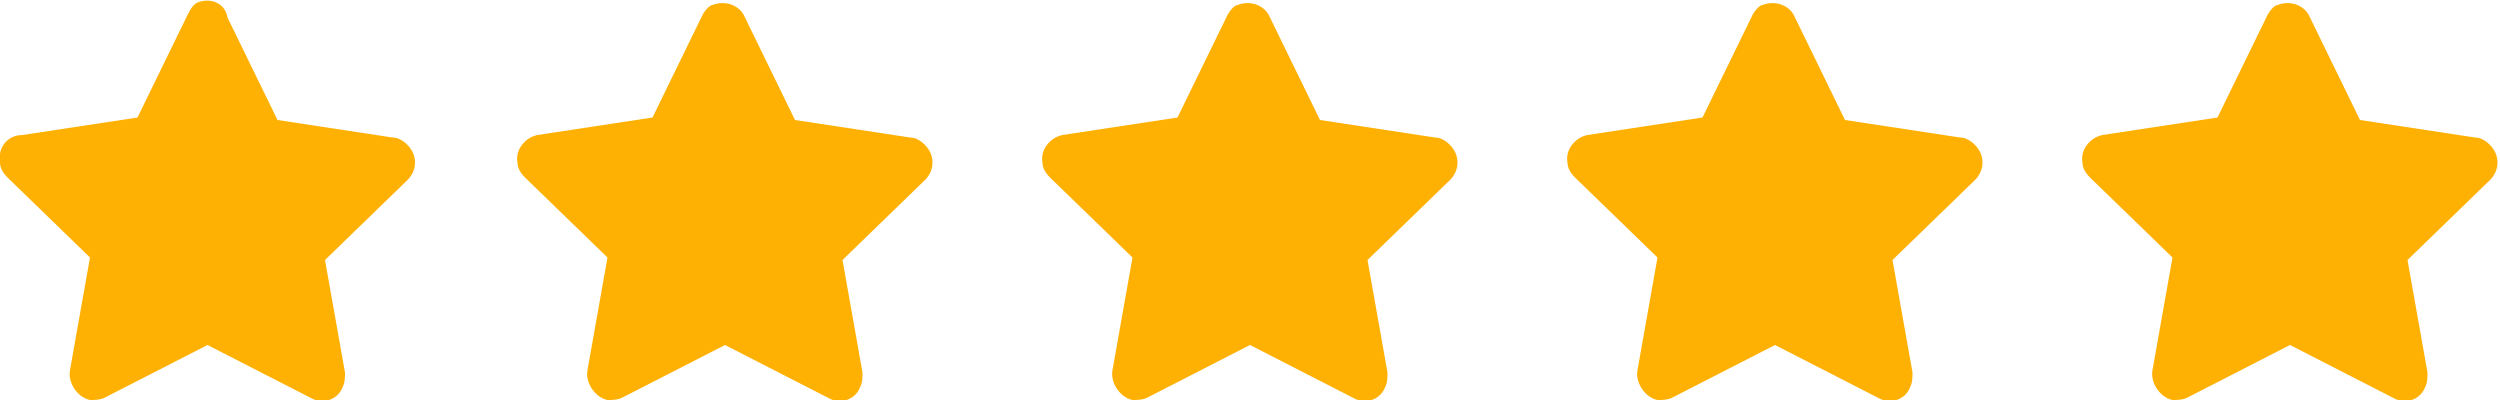
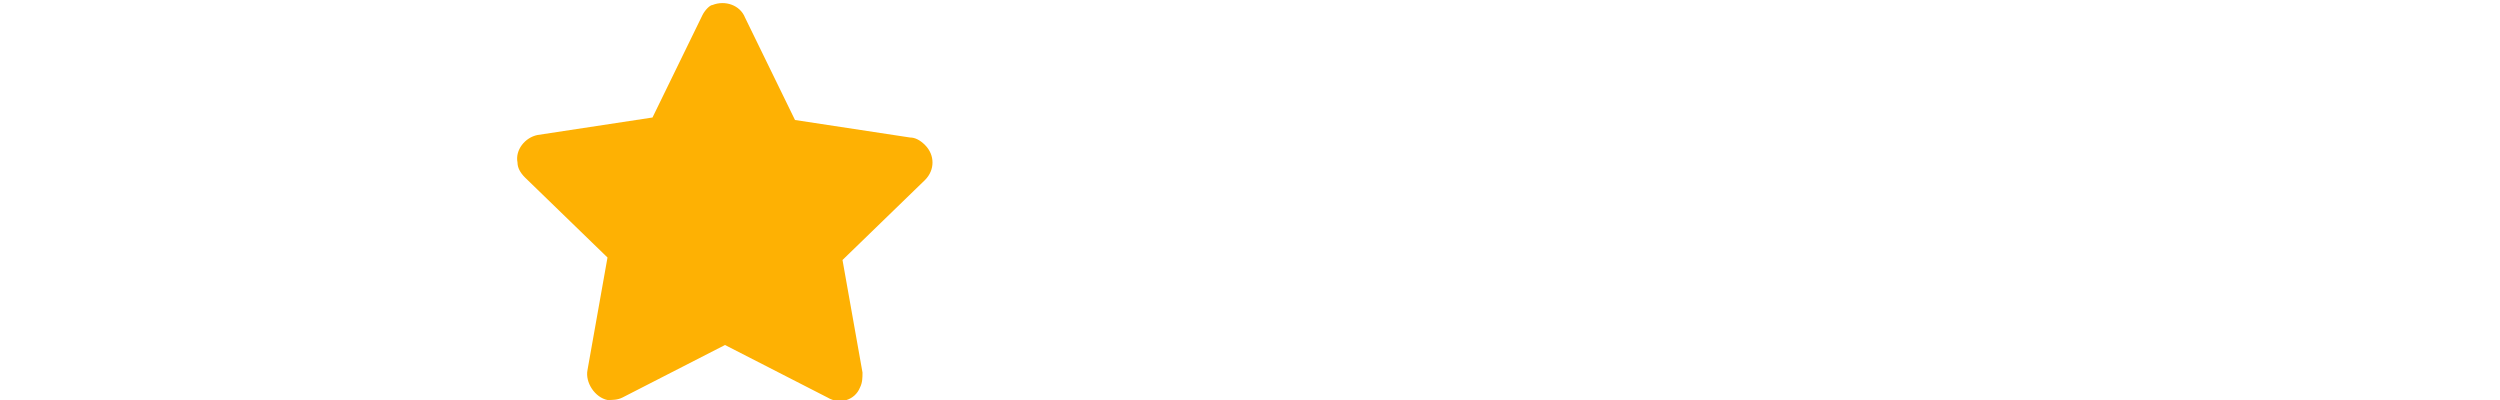
<svg xmlns="http://www.w3.org/2000/svg" version="1.1" id="star_5" class="layered_star" x="0px" y="0px" viewBox="0 0 100 16" style="enable-background:new 0 0 100 16;" xml:space="preserve">
  <style type="text/css">
	.st0{fill:#feb103;}
</style>
-   <path class="st0" d="M7.5,0.6l-2,4.1L0.9,5.4C0.3,5.4-0.1,5.9,0,6.5c0,0.2,0.1,0.4,0.3,0.6l3.3,3.2l-0.8,4.5  c-0.1,0.5,0.3,1.1,0.8,1.2c0.2,0,0.4,0,0.6-0.1l4.1-2.1l4.1,2.1c0.5,0.3,1.1,0.1,1.3-0.4c0.1-0.2,0.1-0.4,0.1-0.6l-0.8-4.5l3.3-3.2  c0.4-0.4,0.4-1,0-1.4c-0.2-0.2-0.4-0.3-0.6-0.3l-4.6-0.7l-2-4.1C9,0.1,8.4-0.1,7.9,0.1C7.7,0.2,7.6,0.4,7.5,0.6z" />
-   <path class="st0" d="M90.7,0.6l-2,4.1l-4.6,0.7c-0.5,0.1-0.9,0.6-0.8,1.1c0,0.2,0.1,0.4,0.3,0.6l3.3,3.2l-0.8,4.5  c-0.1,0.5,0.3,1.1,0.8,1.2c0.2,0,0.4,0,0.6-0.1l4.1-2.1l4.1,2.1c0.5,0.3,1.1,0.1,1.3-0.4c0.1-0.2,0.1-0.4,0.1-0.6l-0.8-4.5l3.3-3.2  c0.4-0.4,0.4-1,0-1.4c-0.2-0.2-0.4-0.3-0.6-0.3l-4.6-0.7l-2-4.1c-0.2-0.5-0.8-0.7-1.3-0.5C91,0.2,90.8,0.4,90.7,0.6z" />
-   <path class="st0" d="M49.1,0.6l-2,4.1l-4.6,0.7C42,5.5,41.6,6,41.7,6.5c0,0.2,0.1,0.4,0.3,0.6l3.3,3.2l-0.8,4.5  c-0.1,0.5,0.3,1.1,0.8,1.2c0.2,0,0.4,0,0.6-0.1l4.1-2.1l4.1,2.1c0.5,0.3,1.1,0.1,1.3-0.4c0.1-0.2,0.1-0.4,0.1-0.6l-0.8-4.5l3.3-3.2  c0.4-0.4,0.4-1,0-1.4c-0.2-0.2-0.4-0.3-0.6-0.3l-4.6-0.7l-2-4.1c-0.2-0.5-0.8-0.7-1.3-0.5C49.4,0.2,49.2,0.4,49.1,0.6L49.1,0.6z" />
-   <path class="st0" d="M70.1,0.6l-2,4.1l-4.6,0.7C63,5.5,62.6,6,62.7,6.5c0,0.2,0.1,0.4,0.3,0.6l3.3,3.2l-0.8,4.5  c-0.1,0.5,0.3,1.1,0.8,1.2c0.2,0,0.4,0,0.6-0.1l4.1-2.1l4.1,2.1c0.5,0.3,1.1,0.1,1.3-0.4c0.1-0.2,0.1-0.4,0.1-0.6l-0.8-4.5l3.3-3.2  c0.4-0.4,0.4-1,0-1.4c-0.2-0.2-0.4-0.3-0.6-0.3l-4.6-0.7l-2-4.1c-0.2-0.5-0.8-0.7-1.3-0.5C70.4,0.2,70.2,0.4,70.1,0.6L70.1,0.6z" />
  <path class="st0" d="M28.1,0.6l-2,4.1l-4.6,0.7C21,5.5,20.6,6,20.7,6.5c0,0.2,0.1,0.4,0.3,0.6l3.3,3.2l-0.8,4.5  c-0.1,0.5,0.3,1.1,0.8,1.2c0.2,0,0.4,0,0.6-0.1l4.1-2.1l4.1,2.1c0.5,0.3,1.1,0.1,1.3-0.4c0.1-0.2,0.1-0.4,0.1-0.6l-0.8-4.5l3.3-3.2  c0.4-0.4,0.4-1,0-1.4c-0.2-0.2-0.4-0.3-0.6-0.3l-4.6-0.7l-2-4.1c-0.2-0.5-0.8-0.7-1.3-0.5C28.4,0.2,28.2,0.4,28.1,0.6L28.1,0.6z" />
</svg>